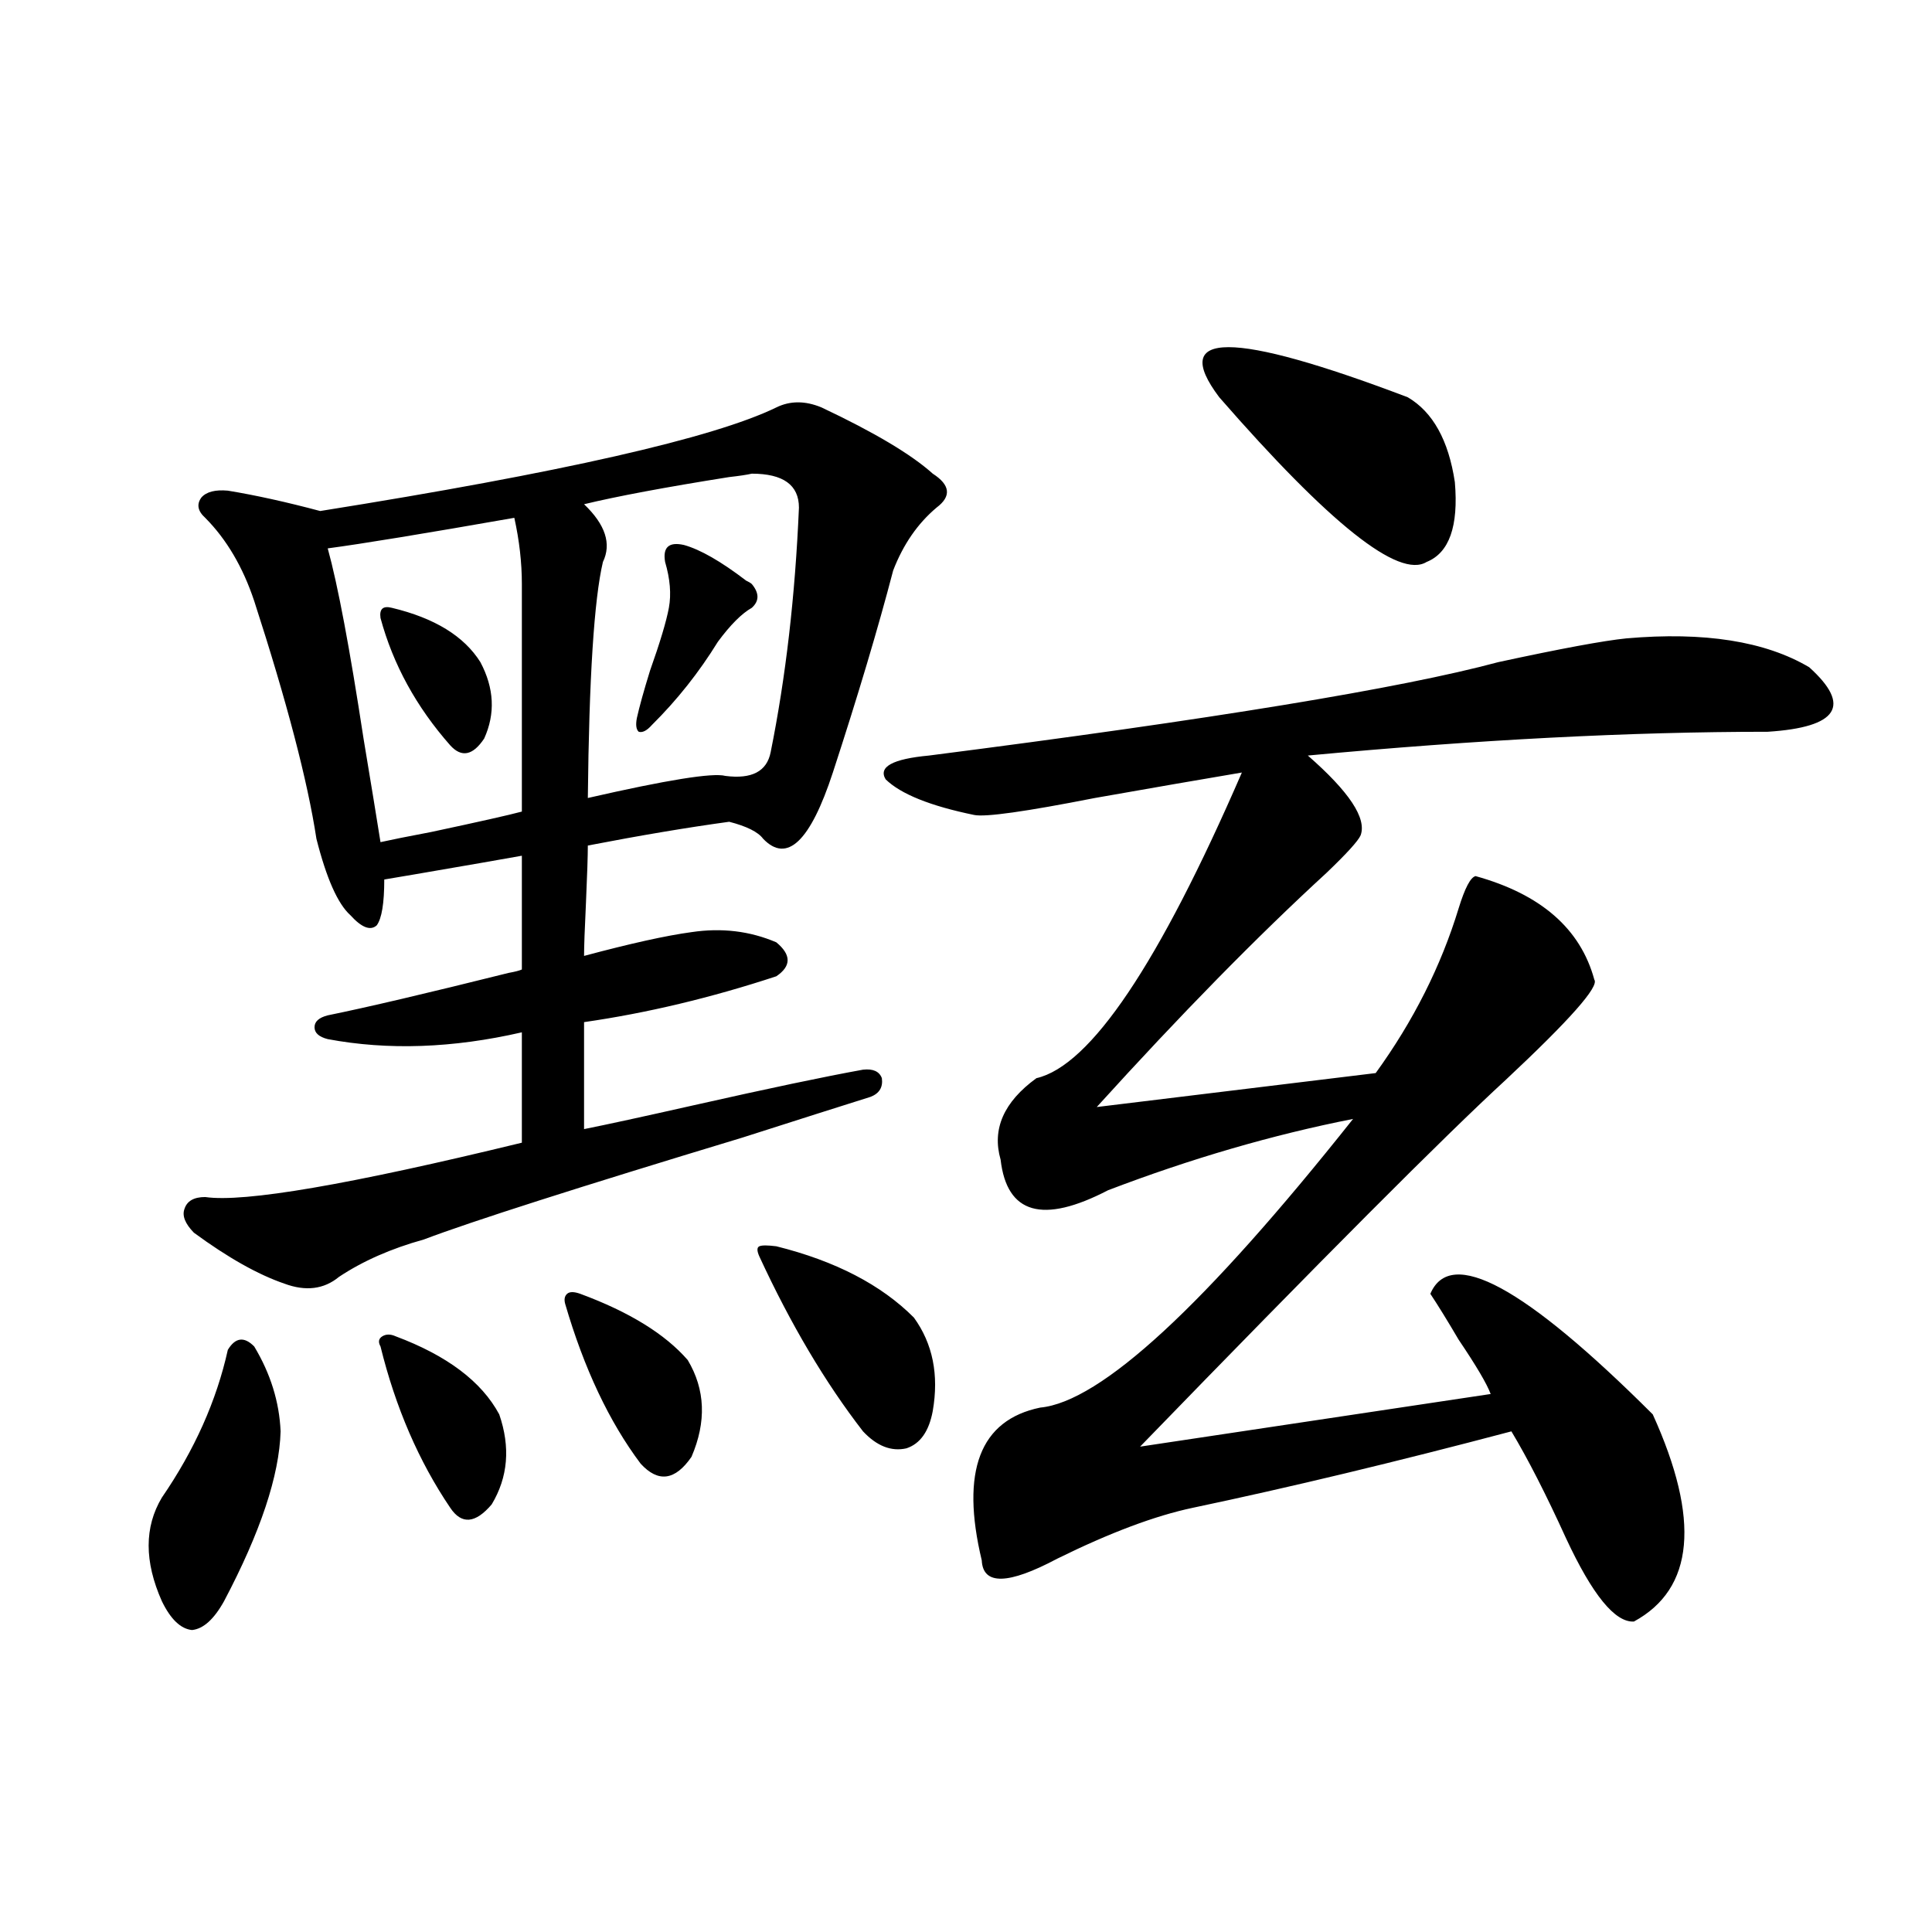
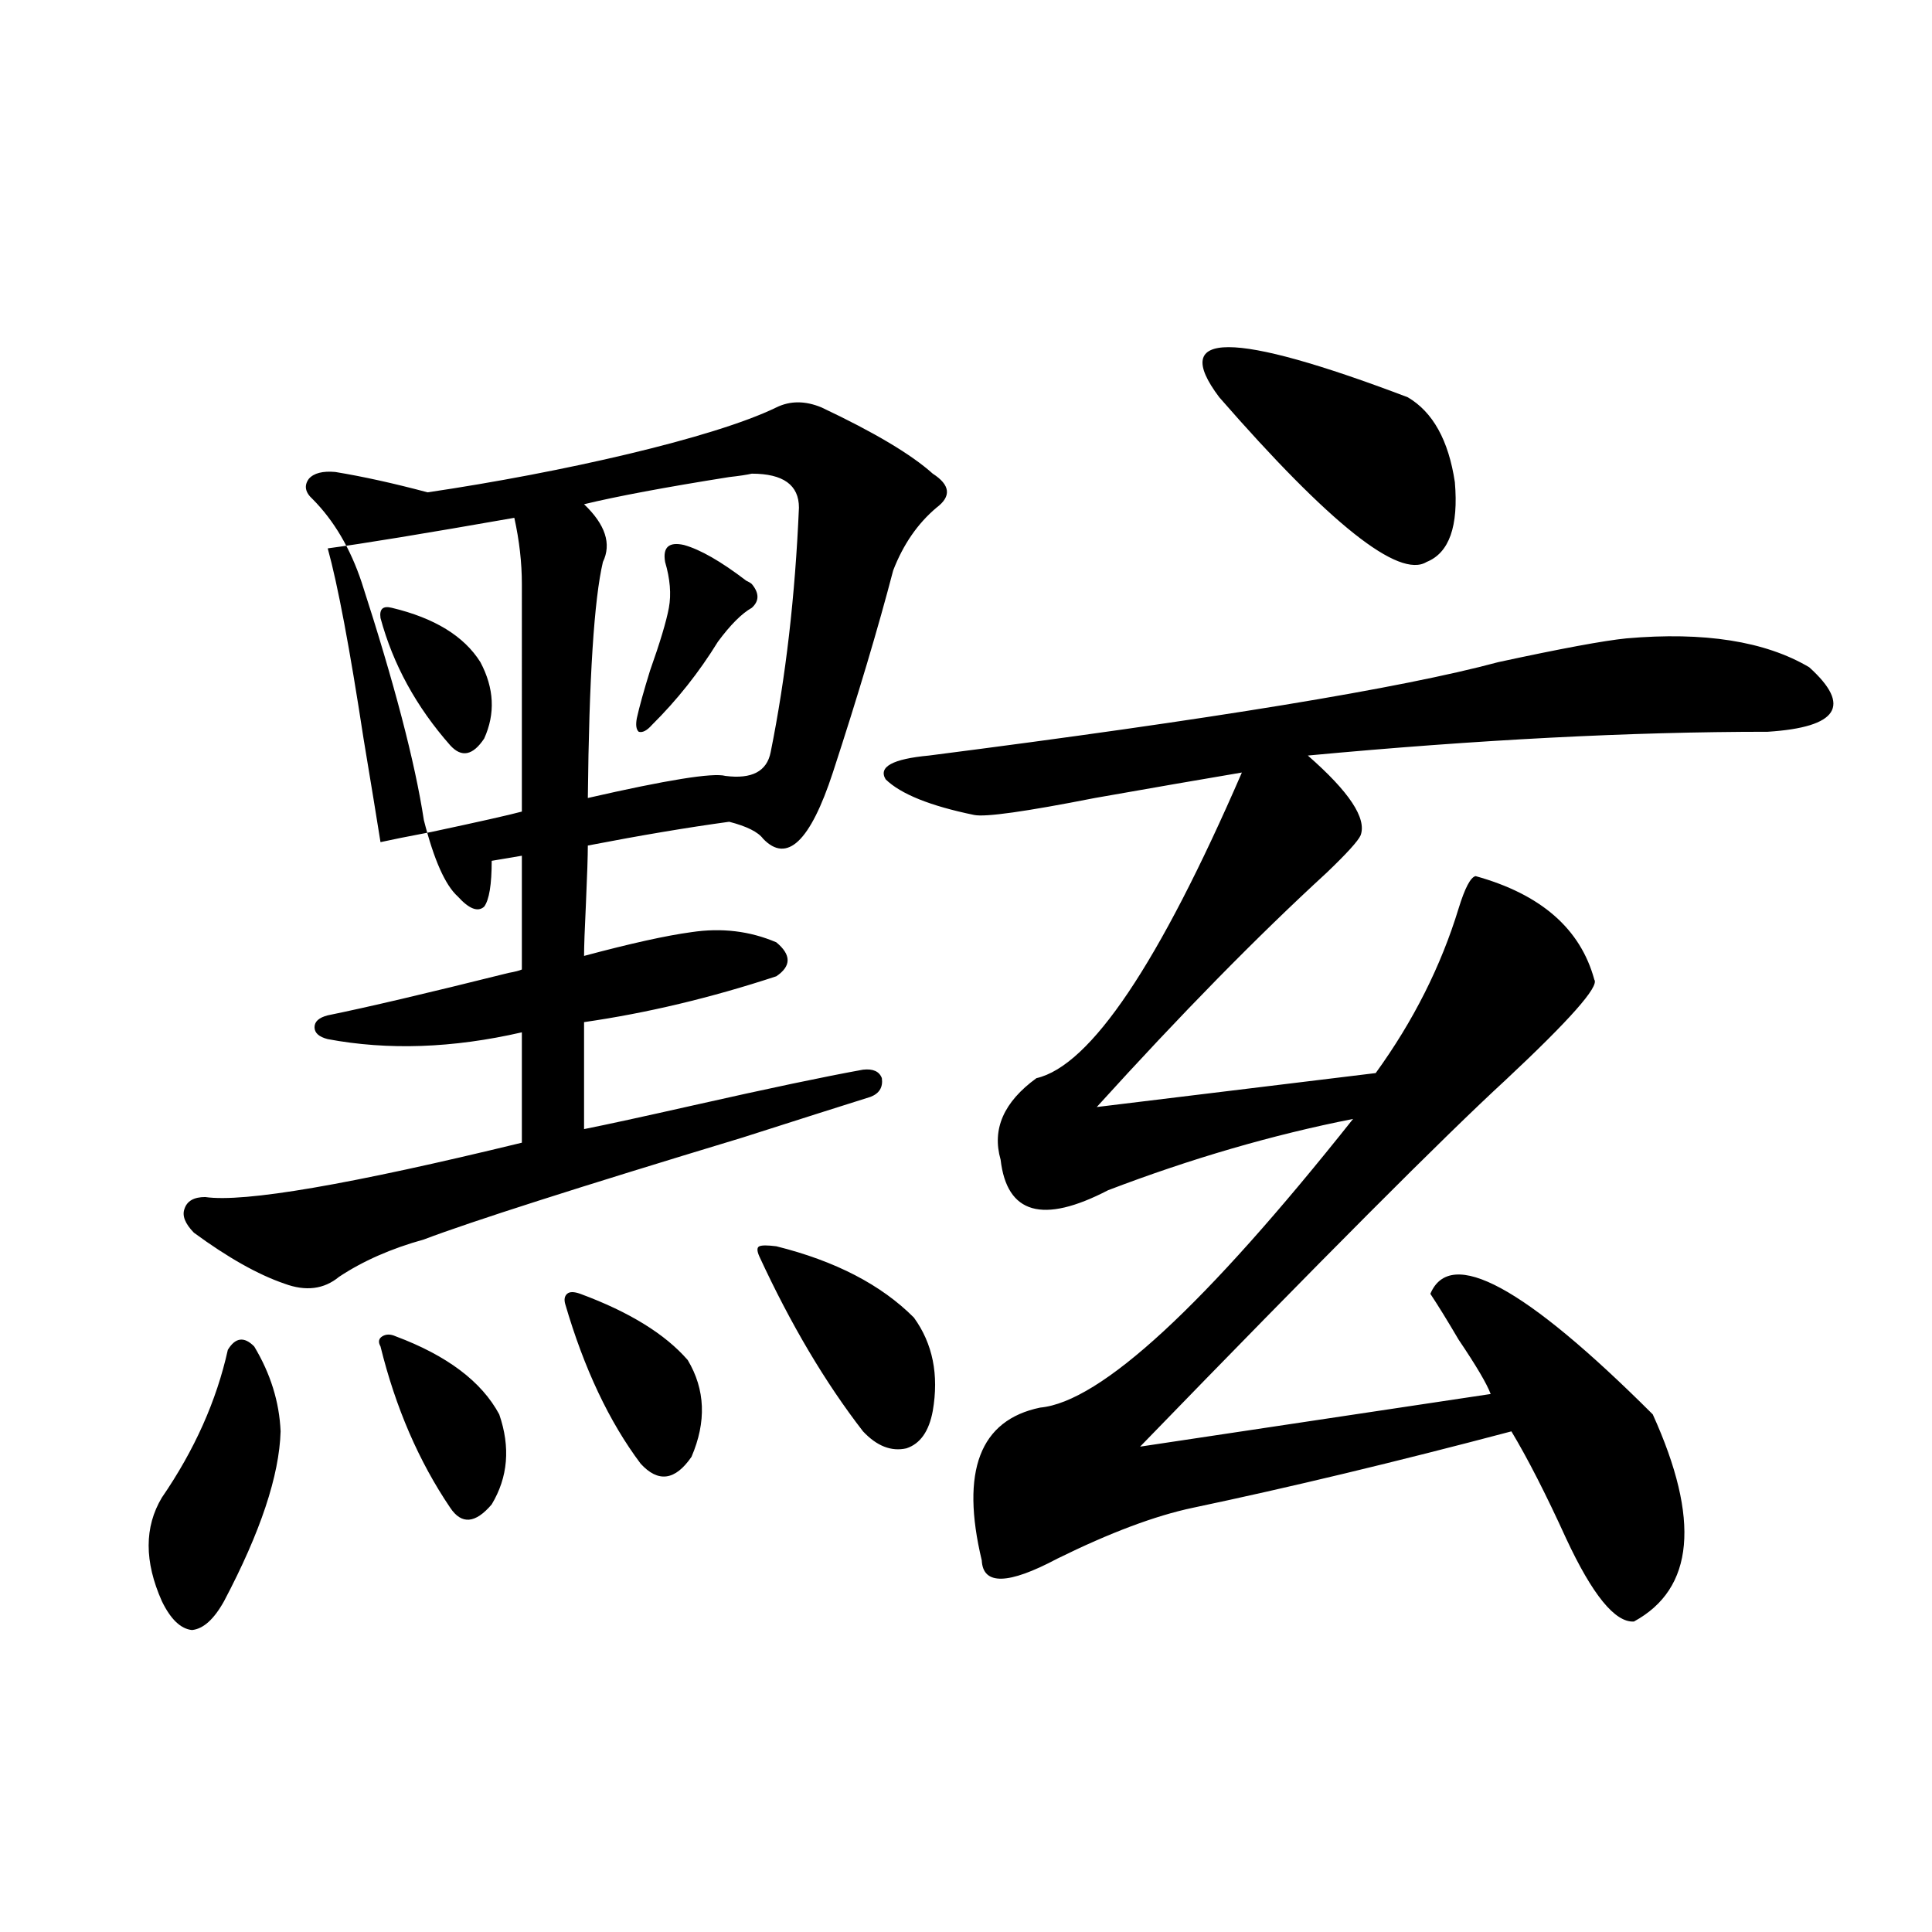
<svg xmlns="http://www.w3.org/2000/svg" version="1.1" id="图层_1" x="0px" y="0px" width="1000px" height="1000px" viewBox="0 0 1000 1000" enable-background="new 0 0 1000 1000" xml:space="preserve">
-   <path d="M131.582,696.926c8.445,14.063,13.003,28.716,13.658,43.945c-0.655,22.852-10.411,52.158-29.268,87.891  c-5.213,9.366-10.731,14.352-16.585,14.941c-5.854-0.59-11.066-5.575-15.609-14.941c-9.115-20.503-9.115-38.369,0-53.613  c16.905-24.609,28.292-50.098,34.146-76.465C121.826,692.243,126.369,691.652,131.582,696.926z M401.819,210.891  c7.149-3.516,14.954-3.516,23.414,0c27.316,12.896,46.493,24.321,57.56,34.277c9.101,5.864,9.756,11.729,1.951,17.578  c-9.756,8.213-17.24,19.048-22.438,32.52c-7.805,29.883-18.216,64.751-31.219,104.59c-11.707,35.747-23.749,47.173-36.097,34.277  c-2.606-3.516-8.46-6.44-17.561-8.789c-21.463,2.939-45.853,7.031-73.169,12.305c0,5.273-0.335,15.244-0.976,29.883  c-0.655,13.486-0.976,22.563-0.976,27.246c24.055-6.44,42.591-10.547,55.608-12.305c15.609-2.334,30.243-0.576,43.901,5.273  c7.805,6.455,7.805,12.305,0,17.578c-33.825,11.138-66.995,19.048-99.51,23.73v55.371c11.707-2.334,30.563-6.44,56.584-12.305  c39.023-8.789,68.291-14.941,87.803-18.457c5.198-0.576,8.445,0.879,9.756,4.395c0.641,4.697-1.311,7.91-5.854,9.668  c-14.969,4.697-37.072,11.729-66.34,21.094c-85.211,25.791-140.164,43.369-164.874,52.734c-16.92,4.697-31.554,11.138-43.901,19.336  c-7.805,6.455-17.24,7.622-28.292,3.516c-13.658-4.683-29.268-13.472-46.828-26.367c-4.558-4.683-6.188-8.789-4.878-12.305  c1.296-4.092,4.878-6.152,10.731-6.152c20.152,2.939,74.785-6.44,163.898-28.125v-57.129c-35.776,8.213-69.267,9.38-100.485,3.516  c-4.558-1.167-6.829-3.213-6.829-6.152c0-2.925,2.271-4.971,6.829-6.152c20.152-4.092,51.371-11.426,93.656-21.973  c3.247-0.576,5.519-1.167,6.829-1.758v-58.887c-9.756,1.758-28.292,4.985-55.608,9.668c-7.164,1.182-12.362,2.061-15.609,2.637  c0,12.305-1.311,20.215-3.902,23.73c-3.262,2.939-7.805,1.182-13.658-5.273c-6.509-5.85-12.362-19.033-17.561-39.551  c-4.558-29.883-15.289-70.889-32.194-123.047c-5.854-17.578-14.313-31.929-25.365-43.066c-3.902-3.516-4.558-7.031-1.951-10.547  c2.592-2.925,7.149-4.092,13.658-3.516c14.299,2.349,30.243,5.864,47.804,10.547C290.603,244.592,369.29,226.711,401.819,210.891z   M266.213,268.02c-46.828,8.213-79.022,13.486-96.583,15.82c5.198,18.76,11.372,51.567,18.536,98.438  c3.902,23.442,6.829,41.309,8.78,53.613c5.198-1.167,13.979-2.925,26.341-5.273c24.71-5.273,40.319-8.789,46.828-10.547V302.297  C270.115,291.174,268.805,279.748,266.213,268.02z M204.751,691.652c26.661,9.971,44.542,23.442,53.657,40.43  c5.854,17.002,4.543,32.52-3.902,46.582c-8.46,9.971-15.609,10.547-21.463,1.758c-16.265-24.019-28.292-51.855-36.097-83.496  c-1.311-2.334-0.976-4.092,0.976-5.273C199.873,690.485,202.145,690.485,204.751,691.652z M202.8,314.602  c22.104,5.273,37.393,14.653,45.853,28.125c7.149,13.486,7.805,26.67,1.951,39.551c-5.854,8.789-11.707,9.971-17.561,3.516  c-17.561-19.912-29.603-41.885-36.097-65.918C196.291,315.192,198.242,313.435,202.8,314.602z M300.358,669.68  c25.365,9.38,43.901,20.806,55.608,34.277c9.101,15.244,9.756,31.943,1.951,50.098c-8.46,12.305-17.24,13.486-26.341,3.516  c-16.265-21.67-29.268-49.219-39.023-82.617c-0.655-2.334-0.335-4.092,0.976-5.273C294.825,668.513,297.097,668.513,300.358,669.68z   M389.137,245.168c-2.606,0.591-6.509,1.182-11.707,1.758c-33.17,5.273-58.215,9.971-75.12,14.063  c11.052,10.547,14.299,20.518,9.756,29.883c-4.558,19.336-7.164,60.068-7.805,122.168c40.975-9.365,64.709-13.184,71.218-11.426  c13.658,1.758,21.463-2.334,23.414-12.305c7.805-38.672,12.683-80.859,14.634-126.563  C413.526,251.032,405.387,245.168,389.137,245.168z M354.016,282.082c8.445,2.349,19.177,8.501,32.194,18.457  c1.296,0.591,2.271,1.182,2.927,1.758c3.902,4.697,3.902,8.789,0,12.305c-5.213,2.939-11.066,8.789-17.561,17.578  c-9.756,15.82-21.143,30.186-34.146,43.066c-2.606,2.939-4.878,4.106-6.829,3.516c-1.311-1.167-1.631-3.516-0.976-7.031  c1.296-5.85,3.567-14.063,6.829-24.609c5.198-14.639,8.445-25.488,9.756-32.52c1.296-7.031,0.641-14.941-1.951-23.73  C342.949,283.264,346.211,280.324,354.016,282.082z M401.819,645.07c30.563,7.622,54.298,19.927,71.218,36.914  c9.756,13.486,13.003,29.595,9.756,48.34c-1.951,10.547-6.509,17.002-13.658,19.336c-7.805,1.758-15.289-1.167-22.438-8.789  c-19.512-25.186-37.407-55.371-53.657-90.527c-1.311-2.925-1.311-4.683,0-5.273C394.335,644.494,397.262,644.494,401.819,645.07z   M841.809,330.422c40.319-3.516,71.858,1.47,94.632,14.941c22.104,19.927,14.954,31.064-21.463,33.398  c-70.897,0-150.24,4.106-238.043,12.305c21.463,18.76,30.563,32.52,27.316,41.309c-1.311,2.939-7.164,9.38-17.561,19.336  C650.914,484.533,611.235,524.963,567.669,573l144.387-17.578c19.512-26.943,33.811-55.371,42.926-85.254  c3.247-10.547,6.174-16.108,8.78-16.699c33.811,9.38,54.298,27.246,61.462,53.613c2.592,3.516-12.683,20.806-45.853,51.855  c-31.874,29.307-94.967,92.588-189.264,189.844l181.459-27.246c-1.951-5.273-7.484-14.639-16.585-28.125  c-5.854-9.956-10.731-17.866-14.634-23.73c10.396-24.609,48.779-3.804,115.119,62.402c24.71,54.492,21.463,90.239-9.756,107.227  c-9.756,0.577-21.463-13.76-35.121-43.066c-10.411-22.852-19.847-41.309-28.292-55.371c-59.846,15.82-114.799,29.004-164.874,39.551  c-19.512,4.106-42.926,12.896-70.242,26.367c-25.365,13.486-38.383,13.774-39.023,0.879c-11.066-46.279-0.976-72.646,30.243-79.102  c31.219-2.925,85.196-52.734,161.947-149.414c-41.63,8.213-83.9,20.518-126.826,36.914c-33.825,17.578-52.361,12.305-55.608-15.82  c-4.558-15.82,1.616-29.883,18.536-42.188c27.957-6.44,63.413-59.175,106.339-158.203c-20.822,3.516-46.188,7.91-76.096,13.184  c-35.776,7.031-56.584,9.971-62.438,8.789c-22.773-4.683-38.048-10.835-45.853-18.457c-3.902-6.44,3.567-10.547,22.438-12.305  c146.338-18.745,244.537-34.854,294.627-48.34C807.983,335.695,830.102,331.604,841.809,330.422z M728.641,205.617  c13.003,7.622,21.128,22.275,24.39,43.945c1.951,22.852-2.927,36.626-14.634,41.309c-14.313,8.789-50.09-19.624-107.314-85.254  C605.062,171.052,637.576,171.052,728.641,205.617z" />
+   <path d="M131.582,696.926c8.445,14.063,13.003,28.716,13.658,43.945c-0.655,22.852-10.411,52.158-29.268,87.891  c-5.213,9.366-10.731,14.352-16.585,14.941c-5.854-0.59-11.066-5.575-15.609-14.941c-9.115-20.503-9.115-38.369,0-53.613  c16.905-24.609,28.292-50.098,34.146-76.465C121.826,692.243,126.369,691.652,131.582,696.926z M401.819,210.891  c7.149-3.516,14.954-3.516,23.414,0c27.316,12.896,46.493,24.321,57.56,34.277c9.101,5.864,9.756,11.729,1.951,17.578  c-9.756,8.213-17.24,19.048-22.438,32.52c-7.805,29.883-18.216,64.751-31.219,104.59c-11.707,35.747-23.749,47.173-36.097,34.277  c-2.606-3.516-8.46-6.44-17.561-8.789c-21.463,2.939-45.853,7.031-73.169,12.305c0,5.273-0.335,15.244-0.976,29.883  c-0.655,13.486-0.976,22.563-0.976,27.246c24.055-6.44,42.591-10.547,55.608-12.305c15.609-2.334,30.243-0.576,43.901,5.273  c7.805,6.455,7.805,12.305,0,17.578c-33.825,11.138-66.995,19.048-99.51,23.73v55.371c11.707-2.334,30.563-6.44,56.584-12.305  c39.023-8.789,68.291-14.941,87.803-18.457c5.198-0.576,8.445,0.879,9.756,4.395c0.641,4.697-1.311,7.91-5.854,9.668  c-14.969,4.697-37.072,11.729-66.34,21.094c-85.211,25.791-140.164,43.369-164.874,52.734c-16.92,4.697-31.554,11.138-43.901,19.336  c-7.805,6.455-17.24,7.622-28.292,3.516c-13.658-4.683-29.268-13.472-46.828-26.367c-4.558-4.683-6.188-8.789-4.878-12.305  c1.296-4.092,4.878-6.152,10.731-6.152c20.152,2.939,74.785-6.44,163.898-28.125v-57.129c-35.776,8.213-69.267,9.38-100.485,3.516  c-4.558-1.167-6.829-3.213-6.829-6.152c0-2.925,2.271-4.971,6.829-6.152c20.152-4.092,51.371-11.426,93.656-21.973  c3.247-0.576,5.519-1.167,6.829-1.758v-58.887c-7.164,1.182-12.362,2.061-15.609,2.637  c0,12.305-1.311,20.215-3.902,23.73c-3.262,2.939-7.805,1.182-13.658-5.273c-6.509-5.85-12.362-19.033-17.561-39.551  c-4.558-29.883-15.289-70.889-32.194-123.047c-5.854-17.578-14.313-31.929-25.365-43.066c-3.902-3.516-4.558-7.031-1.951-10.547  c2.592-2.925,7.149-4.092,13.658-3.516c14.299,2.349,30.243,5.864,47.804,10.547C290.603,244.592,369.29,226.711,401.819,210.891z   M266.213,268.02c-46.828,8.213-79.022,13.486-96.583,15.82c5.198,18.76,11.372,51.567,18.536,98.438  c3.902,23.442,6.829,41.309,8.78,53.613c5.198-1.167,13.979-2.925,26.341-5.273c24.71-5.273,40.319-8.789,46.828-10.547V302.297  C270.115,291.174,268.805,279.748,266.213,268.02z M204.751,691.652c26.661,9.971,44.542,23.442,53.657,40.43  c5.854,17.002,4.543,32.52-3.902,46.582c-8.46,9.971-15.609,10.547-21.463,1.758c-16.265-24.019-28.292-51.855-36.097-83.496  c-1.311-2.334-0.976-4.092,0.976-5.273C199.873,690.485,202.145,690.485,204.751,691.652z M202.8,314.602  c22.104,5.273,37.393,14.653,45.853,28.125c7.149,13.486,7.805,26.67,1.951,39.551c-5.854,8.789-11.707,9.971-17.561,3.516  c-17.561-19.912-29.603-41.885-36.097-65.918C196.291,315.192,198.242,313.435,202.8,314.602z M300.358,669.68  c25.365,9.38,43.901,20.806,55.608,34.277c9.101,15.244,9.756,31.943,1.951,50.098c-8.46,12.305-17.24,13.486-26.341,3.516  c-16.265-21.67-29.268-49.219-39.023-82.617c-0.655-2.334-0.335-4.092,0.976-5.273C294.825,668.513,297.097,668.513,300.358,669.68z   M389.137,245.168c-2.606,0.591-6.509,1.182-11.707,1.758c-33.17,5.273-58.215,9.971-75.12,14.063  c11.052,10.547,14.299,20.518,9.756,29.883c-4.558,19.336-7.164,60.068-7.805,122.168c40.975-9.365,64.709-13.184,71.218-11.426  c13.658,1.758,21.463-2.334,23.414-12.305c7.805-38.672,12.683-80.859,14.634-126.563  C413.526,251.032,405.387,245.168,389.137,245.168z M354.016,282.082c8.445,2.349,19.177,8.501,32.194,18.457  c1.296,0.591,2.271,1.182,2.927,1.758c3.902,4.697,3.902,8.789,0,12.305c-5.213,2.939-11.066,8.789-17.561,17.578  c-9.756,15.82-21.143,30.186-34.146,43.066c-2.606,2.939-4.878,4.106-6.829,3.516c-1.311-1.167-1.631-3.516-0.976-7.031  c1.296-5.85,3.567-14.063,6.829-24.609c5.198-14.639,8.445-25.488,9.756-32.52c1.296-7.031,0.641-14.941-1.951-23.73  C342.949,283.264,346.211,280.324,354.016,282.082z M401.819,645.07c30.563,7.622,54.298,19.927,71.218,36.914  c9.756,13.486,13.003,29.595,9.756,48.34c-1.951,10.547-6.509,17.002-13.658,19.336c-7.805,1.758-15.289-1.167-22.438-8.789  c-19.512-25.186-37.407-55.371-53.657-90.527c-1.311-2.925-1.311-4.683,0-5.273C394.335,644.494,397.262,644.494,401.819,645.07z   M841.809,330.422c40.319-3.516,71.858,1.47,94.632,14.941c22.104,19.927,14.954,31.064-21.463,33.398  c-70.897,0-150.24,4.106-238.043,12.305c21.463,18.76,30.563,32.52,27.316,41.309c-1.311,2.939-7.164,9.38-17.561,19.336  C650.914,484.533,611.235,524.963,567.669,573l144.387-17.578c19.512-26.943,33.811-55.371,42.926-85.254  c3.247-10.547,6.174-16.108,8.78-16.699c33.811,9.38,54.298,27.246,61.462,53.613c2.592,3.516-12.683,20.806-45.853,51.855  c-31.874,29.307-94.967,92.588-189.264,189.844l181.459-27.246c-1.951-5.273-7.484-14.639-16.585-28.125  c-5.854-9.956-10.731-17.866-14.634-23.73c10.396-24.609,48.779-3.804,115.119,62.402c24.71,54.492,21.463,90.239-9.756,107.227  c-9.756,0.577-21.463-13.76-35.121-43.066c-10.411-22.852-19.847-41.309-28.292-55.371c-59.846,15.82-114.799,29.004-164.874,39.551  c-19.512,4.106-42.926,12.896-70.242,26.367c-25.365,13.486-38.383,13.774-39.023,0.879c-11.066-46.279-0.976-72.646,30.243-79.102  c31.219-2.925,85.196-52.734,161.947-149.414c-41.63,8.213-83.9,20.518-126.826,36.914c-33.825,17.578-52.361,12.305-55.608-15.82  c-4.558-15.82,1.616-29.883,18.536-42.188c27.957-6.44,63.413-59.175,106.339-158.203c-20.822,3.516-46.188,7.91-76.096,13.184  c-35.776,7.031-56.584,9.971-62.438,8.789c-22.773-4.683-38.048-10.835-45.853-18.457c-3.902-6.44,3.567-10.547,22.438-12.305  c146.338-18.745,244.537-34.854,294.627-48.34C807.983,335.695,830.102,331.604,841.809,330.422z M728.641,205.617  c13.003,7.622,21.128,22.275,24.39,43.945c1.951,22.852-2.927,36.626-14.634,41.309c-14.313,8.789-50.09-19.624-107.314-85.254  C605.062,171.052,637.576,171.052,728.641,205.617z" />
</svg>